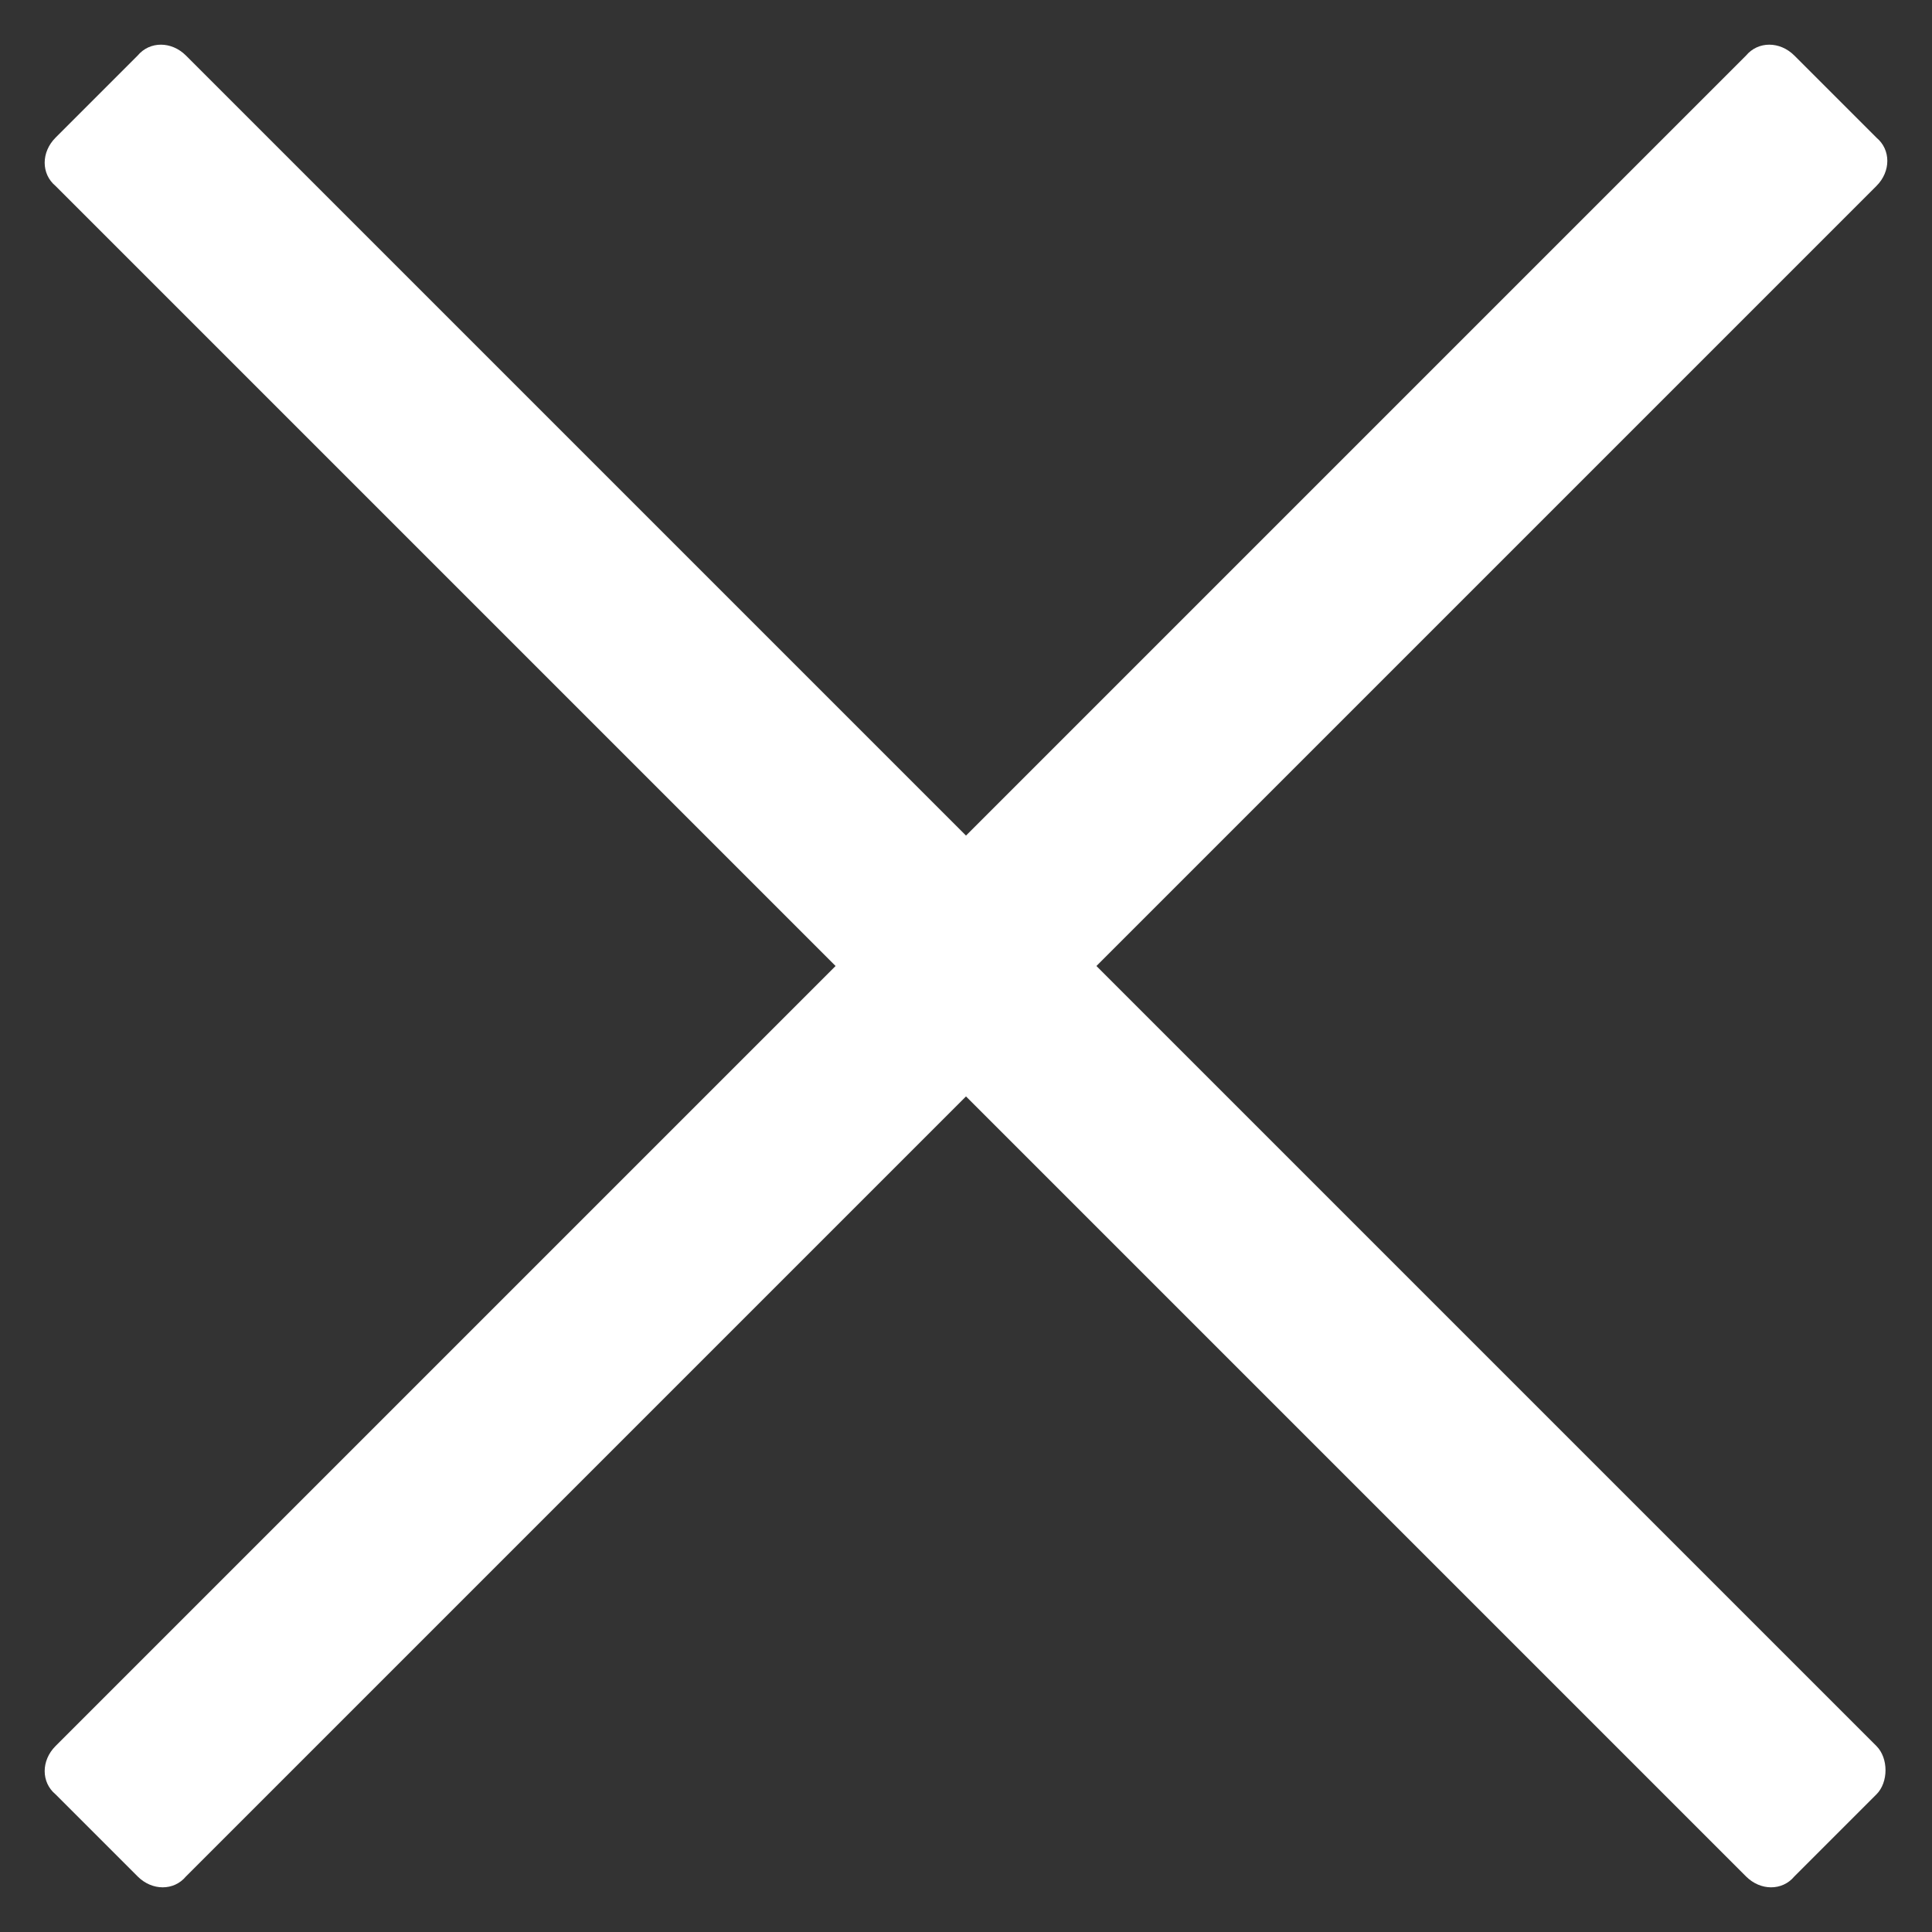
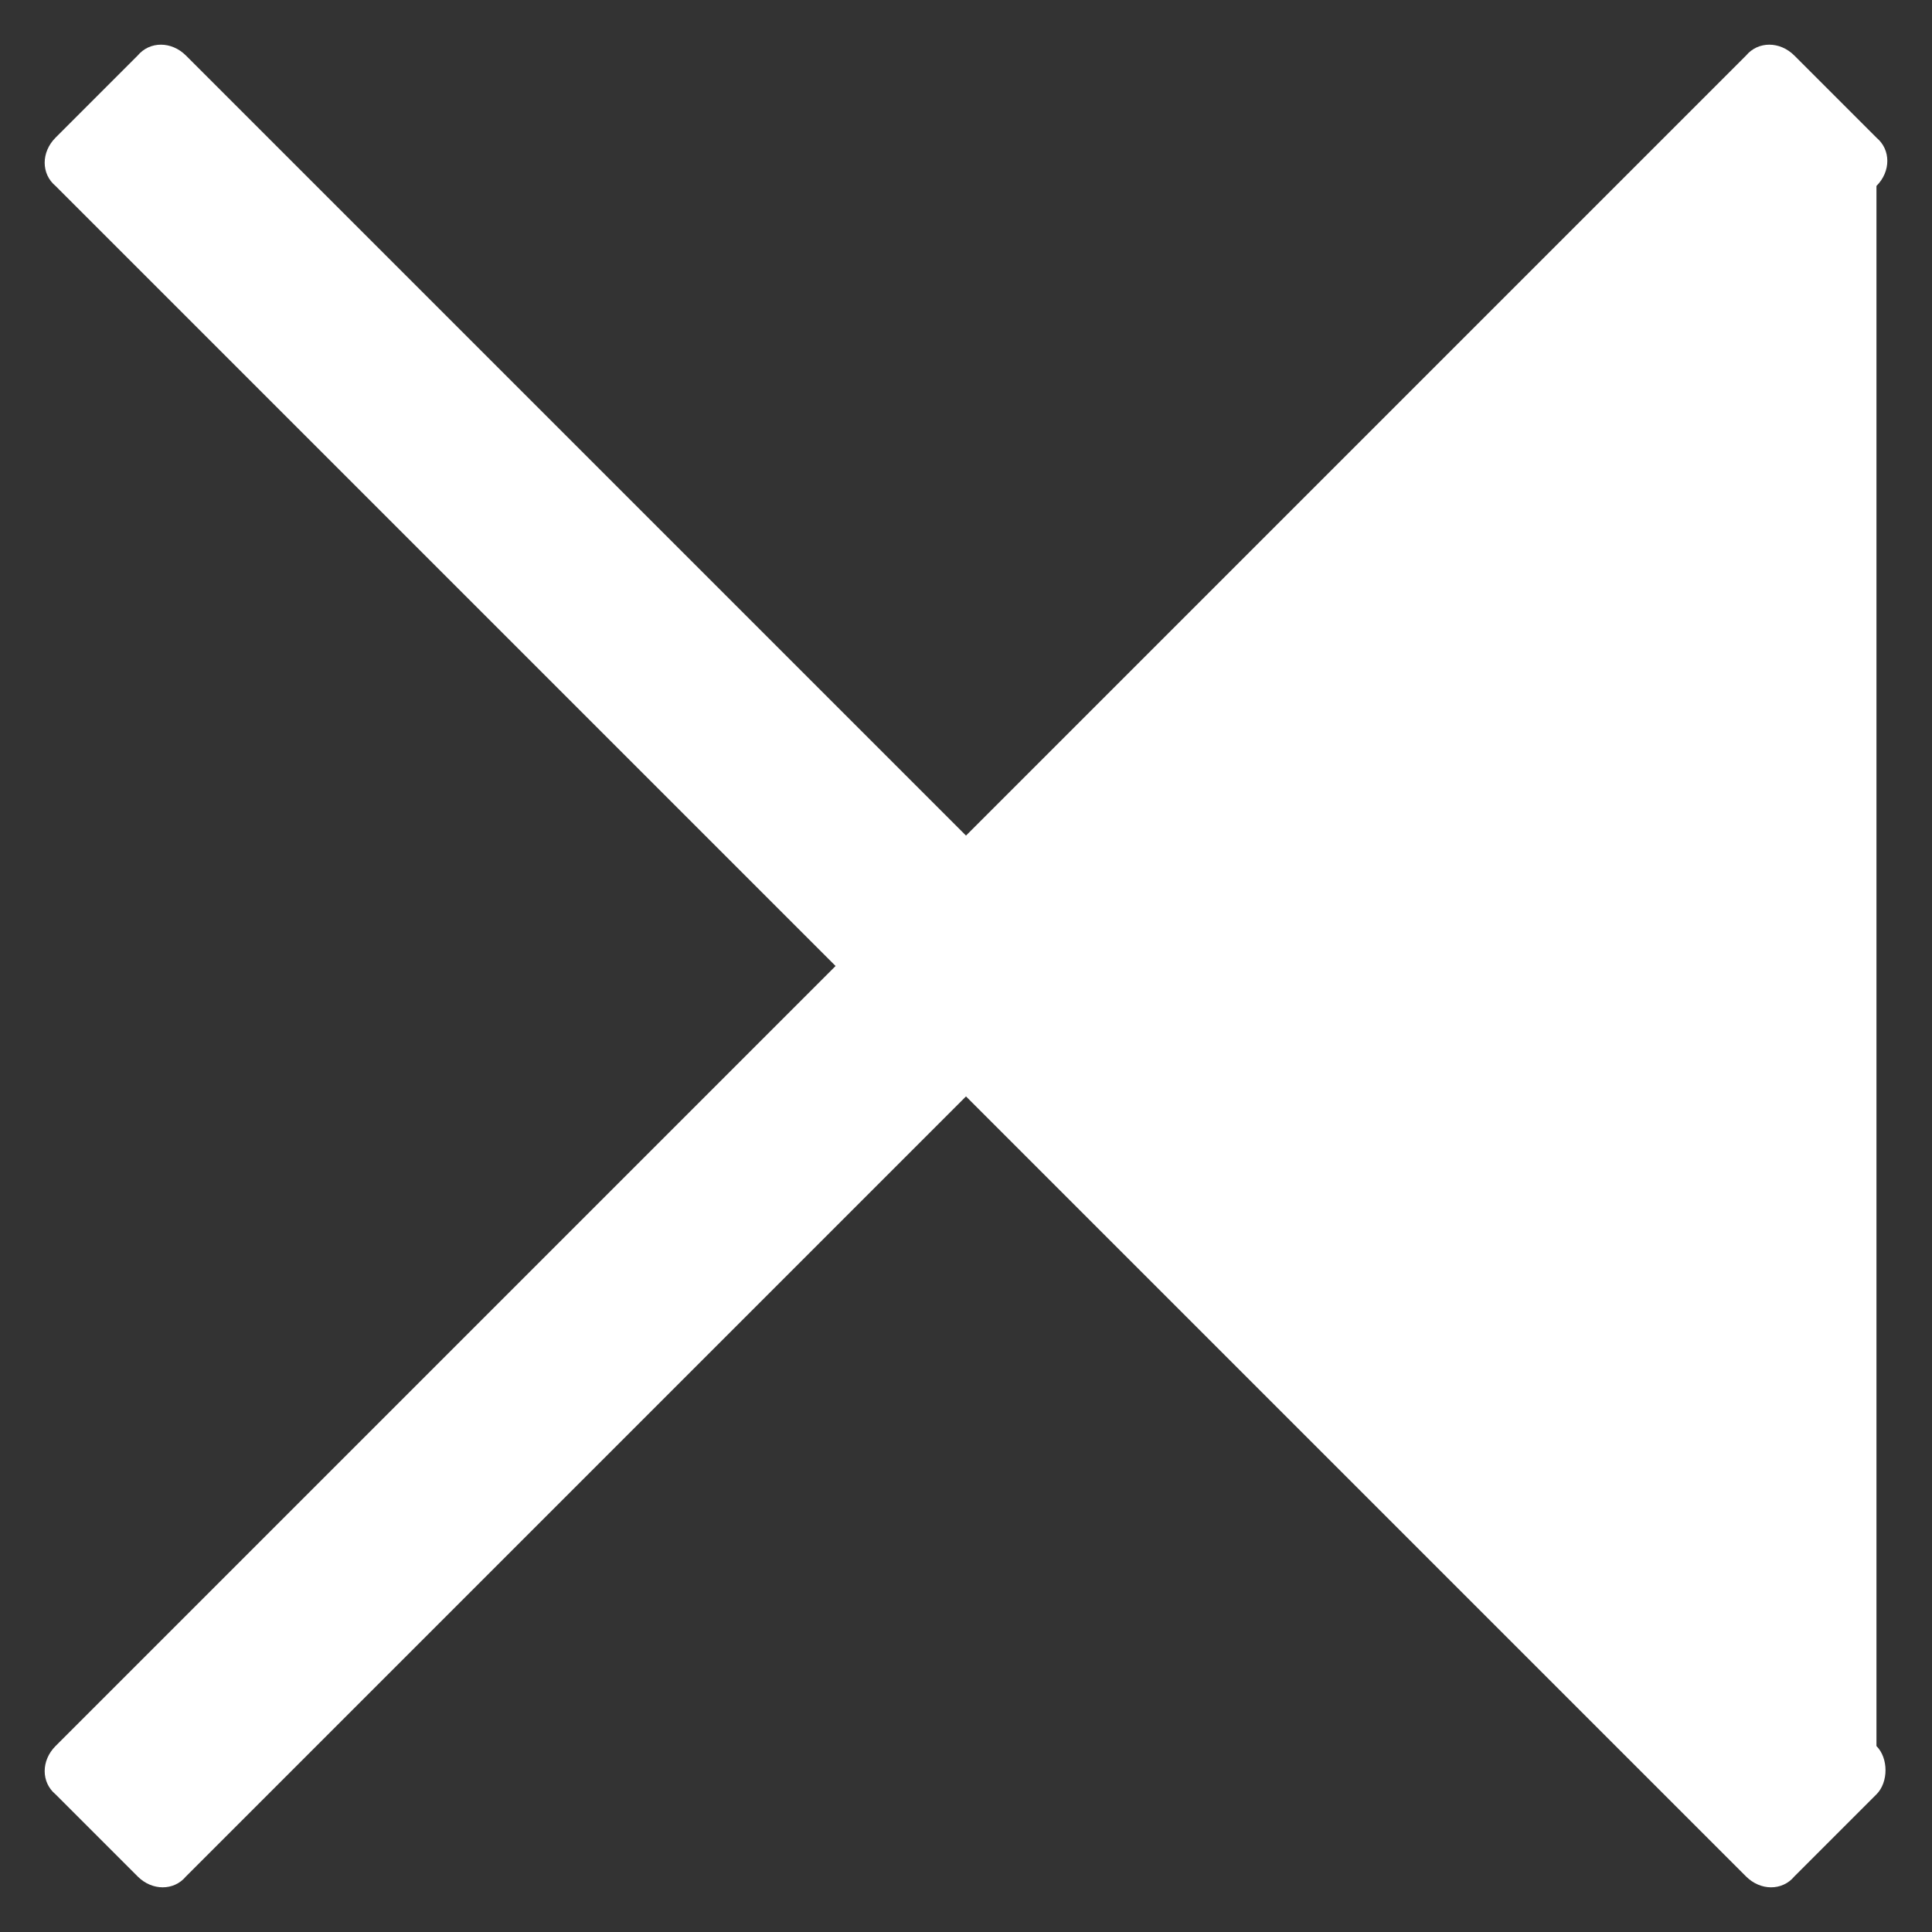
<svg xmlns="http://www.w3.org/2000/svg" version="1.1" id="Layer_1" x="0px" y="0px" viewBox="0 0 80 80" style="enable-background:new 0 0 80 80;" xml:space="preserve">
  <rect x="0" y="0" width="80" height="80" fill="#333333" stroke="none" />
  <style type="text/css">
	.st0{fill:#FFFFFF;}
</style>
  <g>
-     <path class="st0" d="M77.7,72.3L45.4,40L77.7,7.7c0.6-0.6,0.6-1.5,0-2l-3.4-3.4c-0.6-0.6-1.5-0.6-2,0L40,34.6L7.7,2.3   c-0.6-0.6-1.5-0.6-2,0L2.3,5.7c-0.6,0.6-0.6,1.5,0,2L34.6,40L2.3,72.3c-0.6,0.6-0.6,1.5,0,2l3.4,3.4c0.6,0.6,1.5,0.6,2,0L40,45.4   l32.3,32.3c0.6,0.6,1.5,0.6,2,0l3.4-3.4C78.2,73.8,78.2,72.8,77.7,72.3z" />
+     <path class="st0" d="M77.7,72.3L77.7,7.7c0.6-0.6,0.6-1.5,0-2l-3.4-3.4c-0.6-0.6-1.5-0.6-2,0L40,34.6L7.7,2.3   c-0.6-0.6-1.5-0.6-2,0L2.3,5.7c-0.6,0.6-0.6,1.5,0,2L34.6,40L2.3,72.3c-0.6,0.6-0.6,1.5,0,2l3.4,3.4c0.6,0.6,1.5,0.6,2,0L40,45.4   l32.3,32.3c0.6,0.6,1.5,0.6,2,0l3.4-3.4C78.2,73.8,78.2,72.8,77.7,72.3z" />
  </g>
</svg>